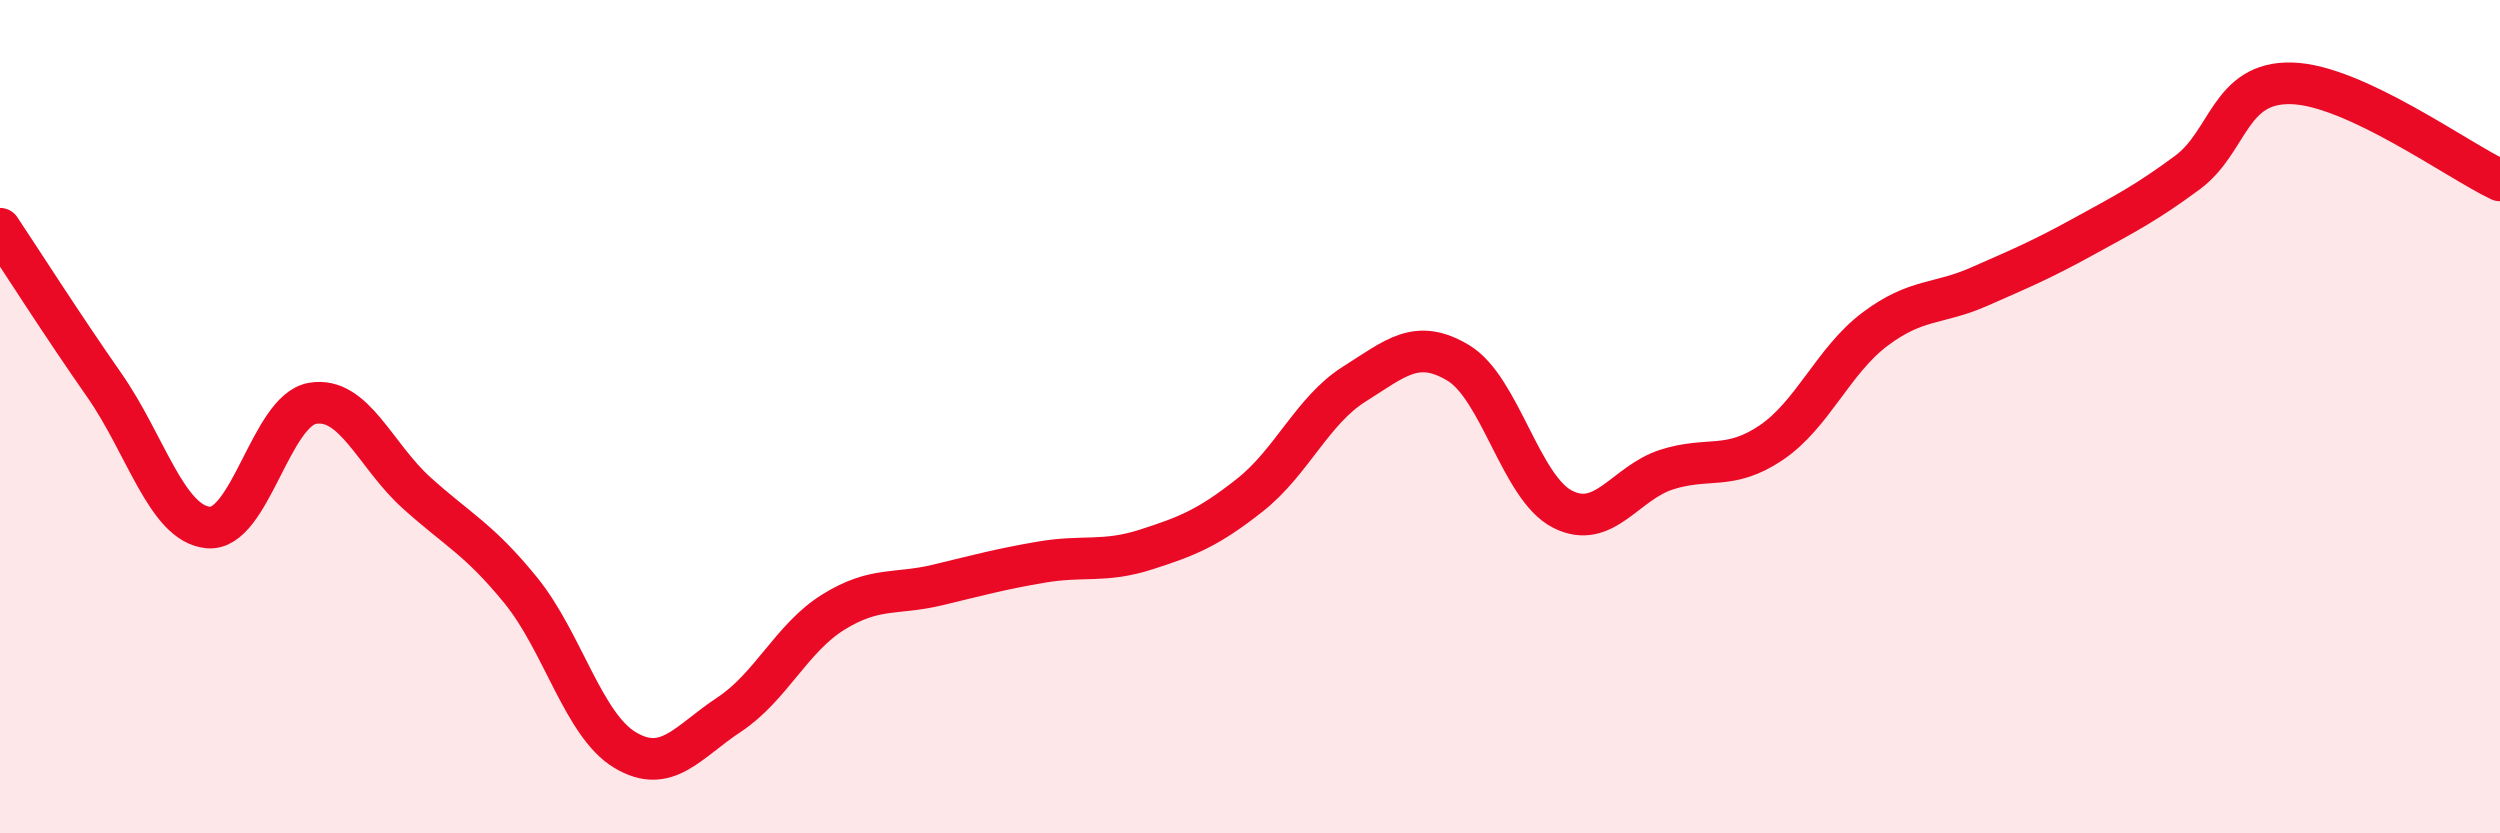
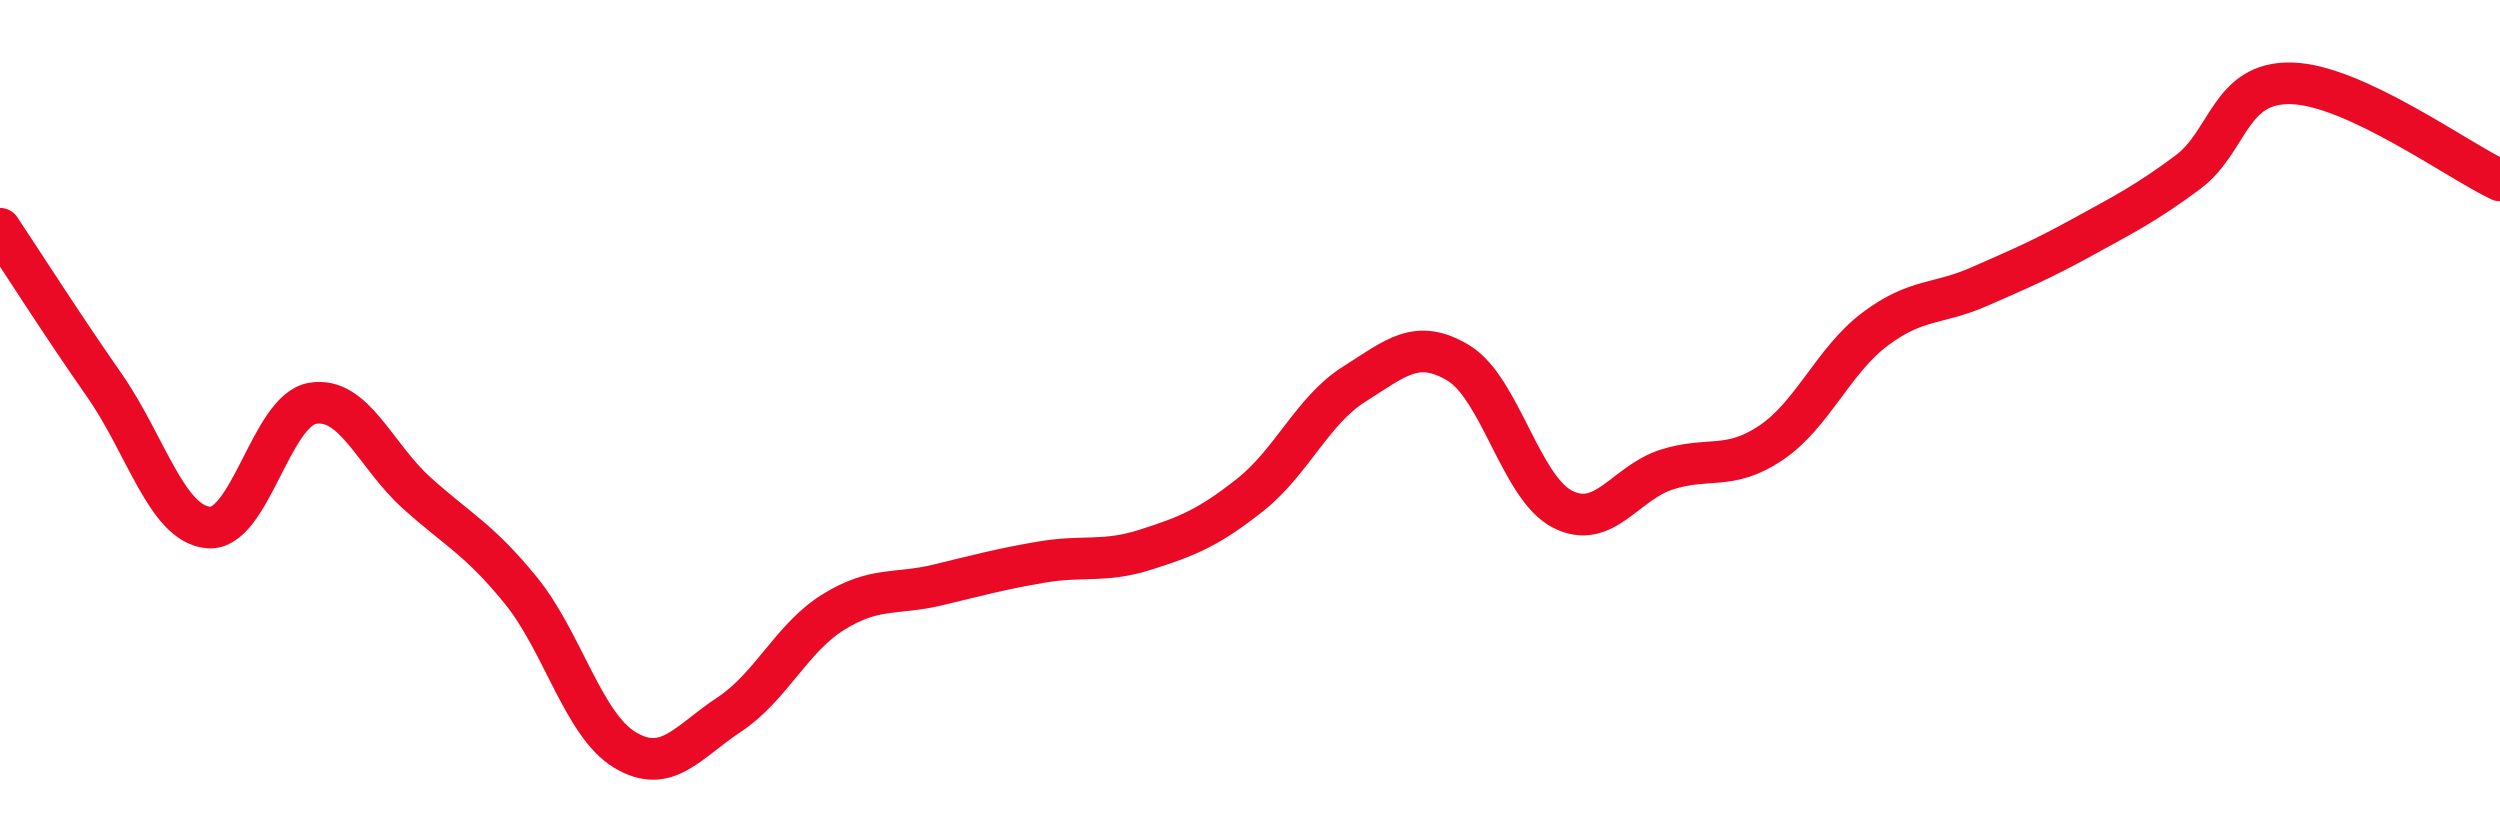
<svg xmlns="http://www.w3.org/2000/svg" width="60" height="20" viewBox="0 0 60 20">
-   <path d="M 0,5.49 C 0.5,6.24 1.5,7.81 2.5,9.24 C 3.5,10.67 4,12.57 5,12.66 C 6,12.75 6.5,9.85 7.5,9.68 C 8.5,9.51 9,10.93 10,11.83 C 11,12.73 11.5,12.94 12.5,14.17 C 13.5,15.4 14,17.4 15,18 C 16,18.6 16.5,17.81 17.5,17.15 C 18.5,16.49 19,15.31 20,14.69 C 21,14.07 21.5,14.28 22.5,14.04 C 23.5,13.8 24,13.66 25,13.49 C 26,13.32 26.5,13.51 27.5,13.19 C 28.5,12.87 29,12.67 30,11.88 C 31,11.09 31.5,9.85 32.5,9.22 C 33.5,8.59 34,8.11 35,8.71 C 36,9.31 36.5,11.71 37.5,12.22 C 38.5,12.73 39,11.59 40,11.27 C 41,10.95 41.5,11.3 42.5,10.63 C 43.5,9.96 44,8.65 45,7.9 C 46,7.15 46.5,7.32 47.5,6.88 C 48.5,6.44 49,6.23 50,5.68 C 51,5.13 51.5,4.88 52.5,4.14 C 53.5,3.4 53.5,1.96 55,2 C 56.5,2.04 59,3.86 60,4.33L60 20L0 20Z" fill="#EB0A25" opacity="0.1" stroke-linecap="round" stroke-linejoin="round" />
  <path d="M 0,5.49 C 0.5,6.24 1.5,7.81 2.5,9.24 C 3.5,10.67 4,12.57 5,12.66 C 6,12.75 6.5,9.85 7.5,9.68 C 8.5,9.51 9,10.93 10,11.83 C 11,12.73 11.5,12.94 12.5,14.17 C 13.5,15.4 14,17.4 15,18 C 16,18.6 16.5,17.81 17.5,17.15 C 18.5,16.49 19,15.31 20,14.69 C 21,14.07 21.5,14.28 22.5,14.04 C 23.5,13.8 24,13.66 25,13.49 C 26,13.32 26.5,13.51 27.5,13.19 C 28.5,12.87 29,12.67 30,11.88 C 31,11.09 31.5,9.85 32.5,9.22 C 33.5,8.59 34,8.11 35,8.71 C 36,9.31 36.5,11.71 37.5,12.22 C 38.5,12.73 39,11.59 40,11.27 C 41,10.95 41.5,11.3 42.5,10.63 C 43.5,9.96 44,8.65 45,7.9 C 46,7.15 46.5,7.32 47.5,6.88 C 48.5,6.44 49,6.23 50,5.68 C 51,5.13 51.5,4.88 52.5,4.14 C 53.5,3.4 53.5,1.96 55,2 C 56.5,2.04 59,3.86 60,4.33" stroke="#EB0A25" stroke-width="1" fill="none" stroke-linecap="round" stroke-linejoin="round" />
</svg>